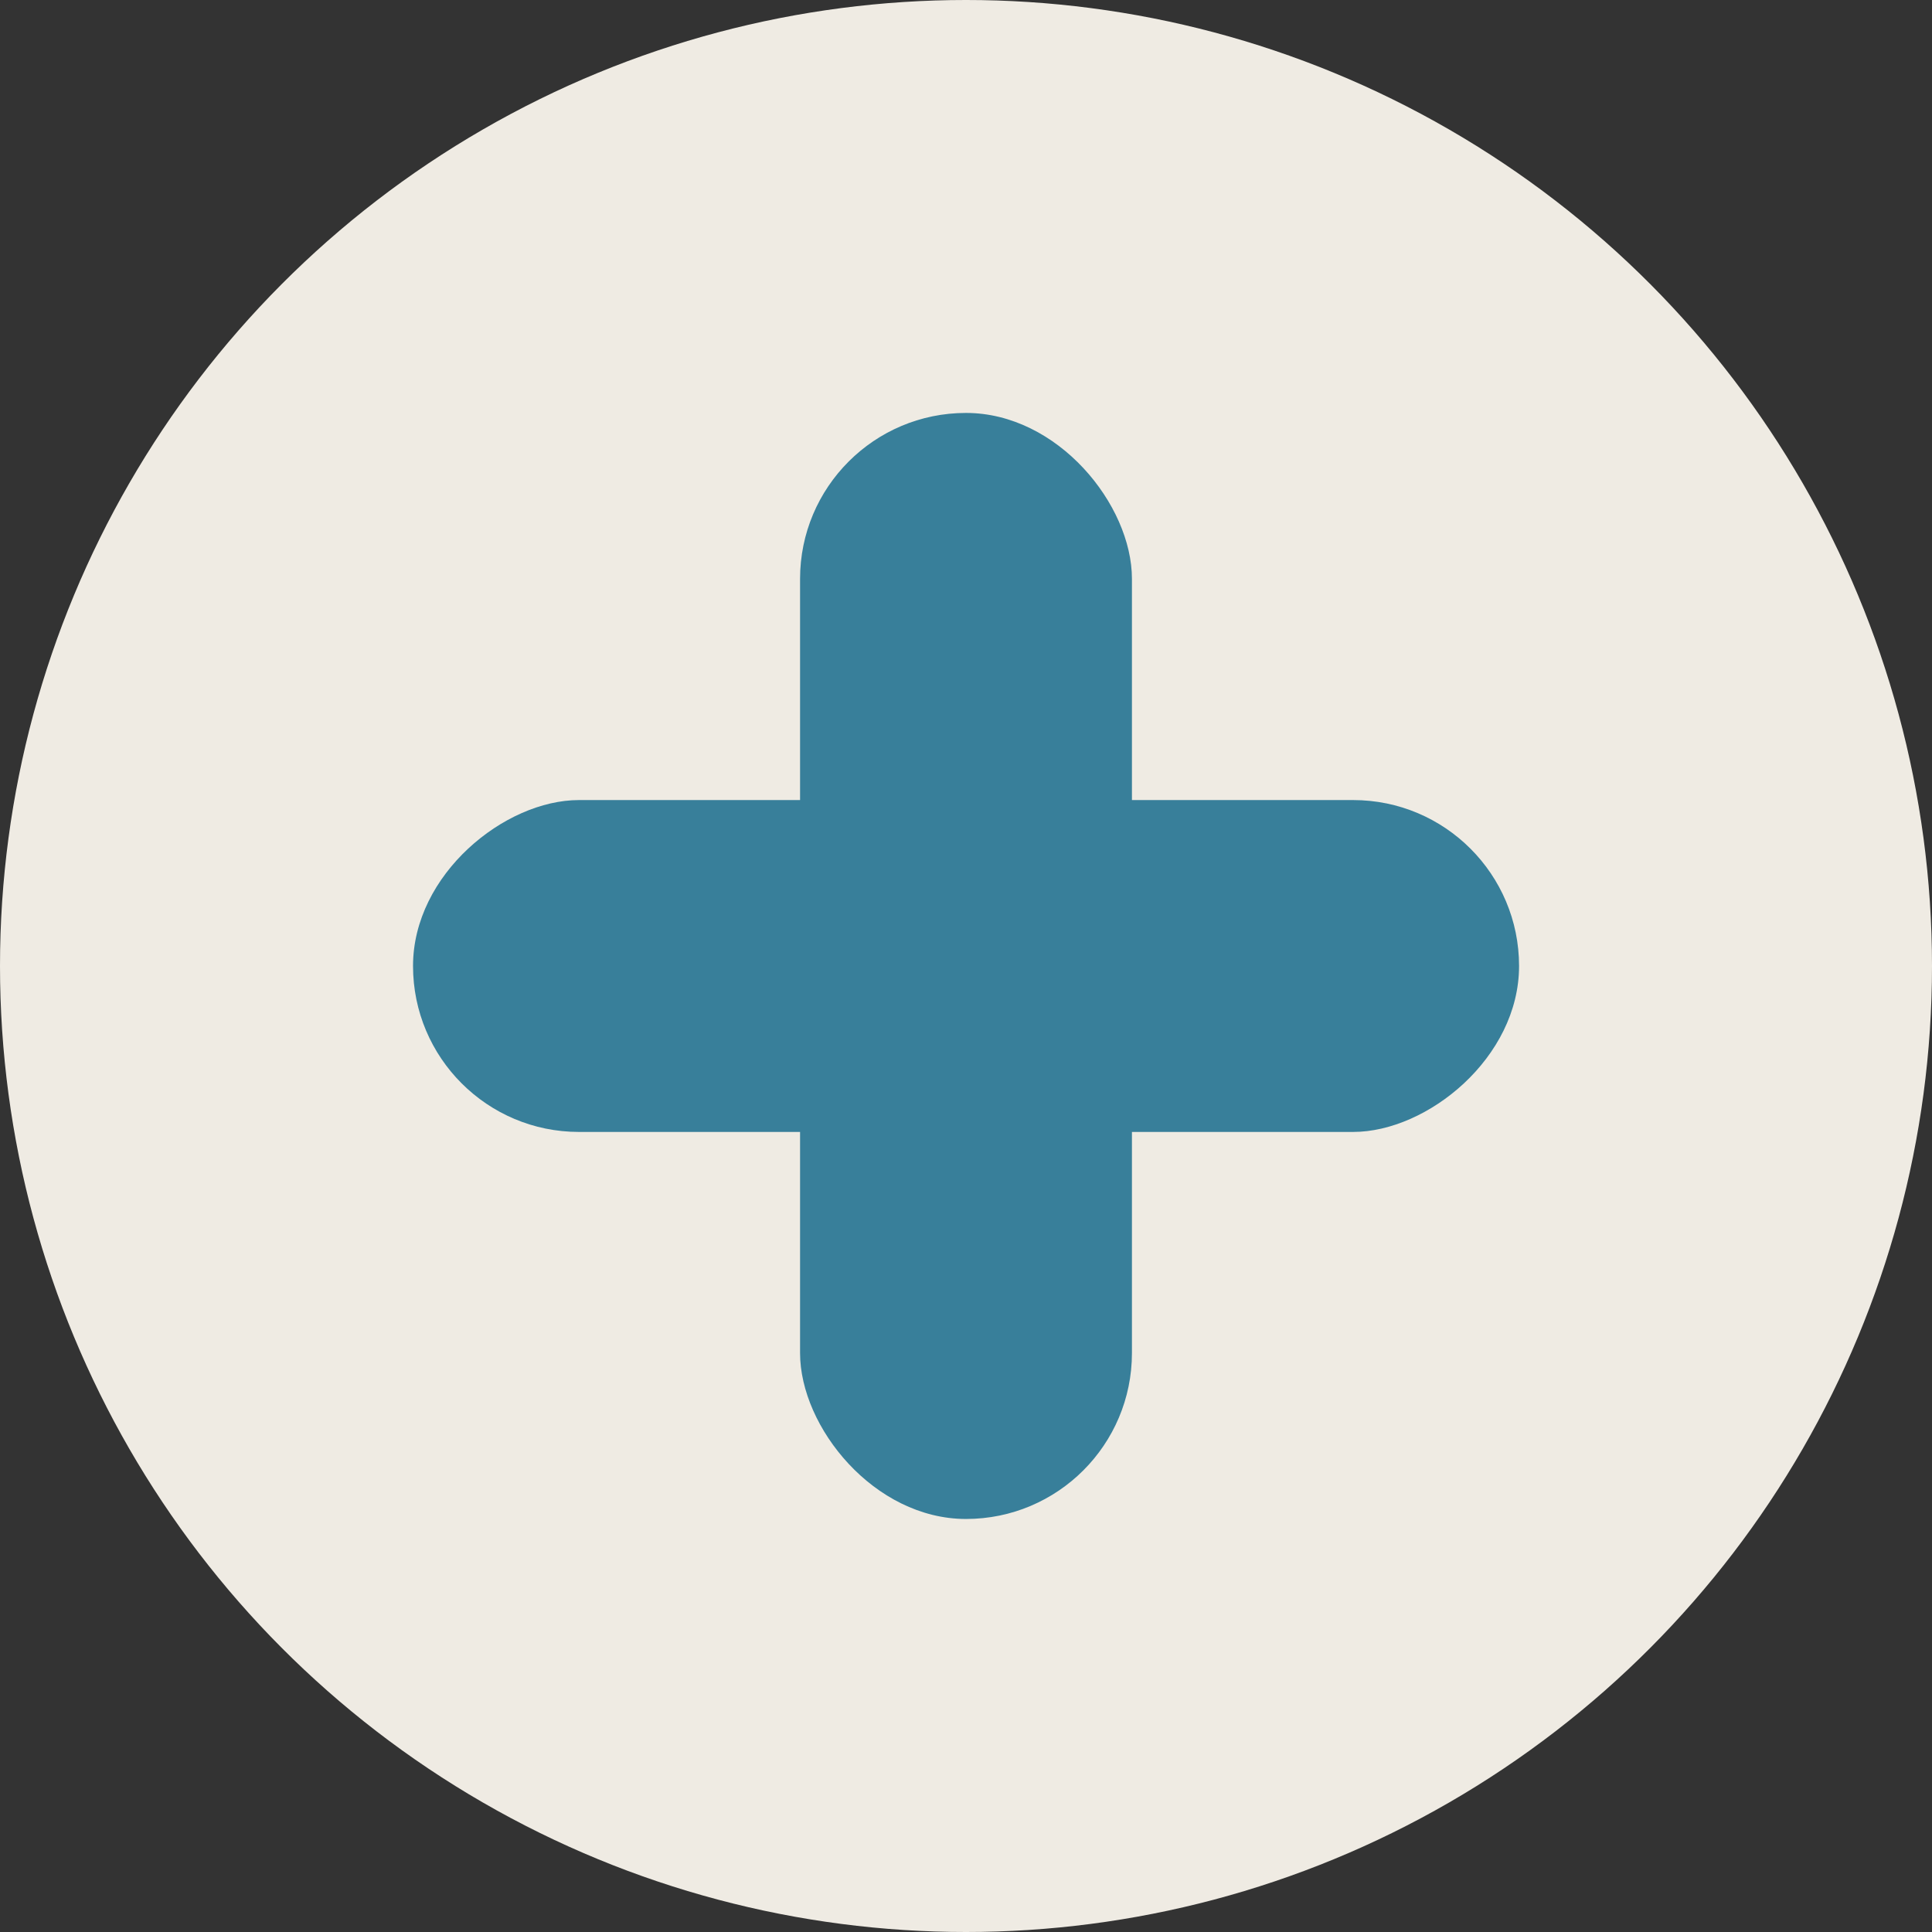
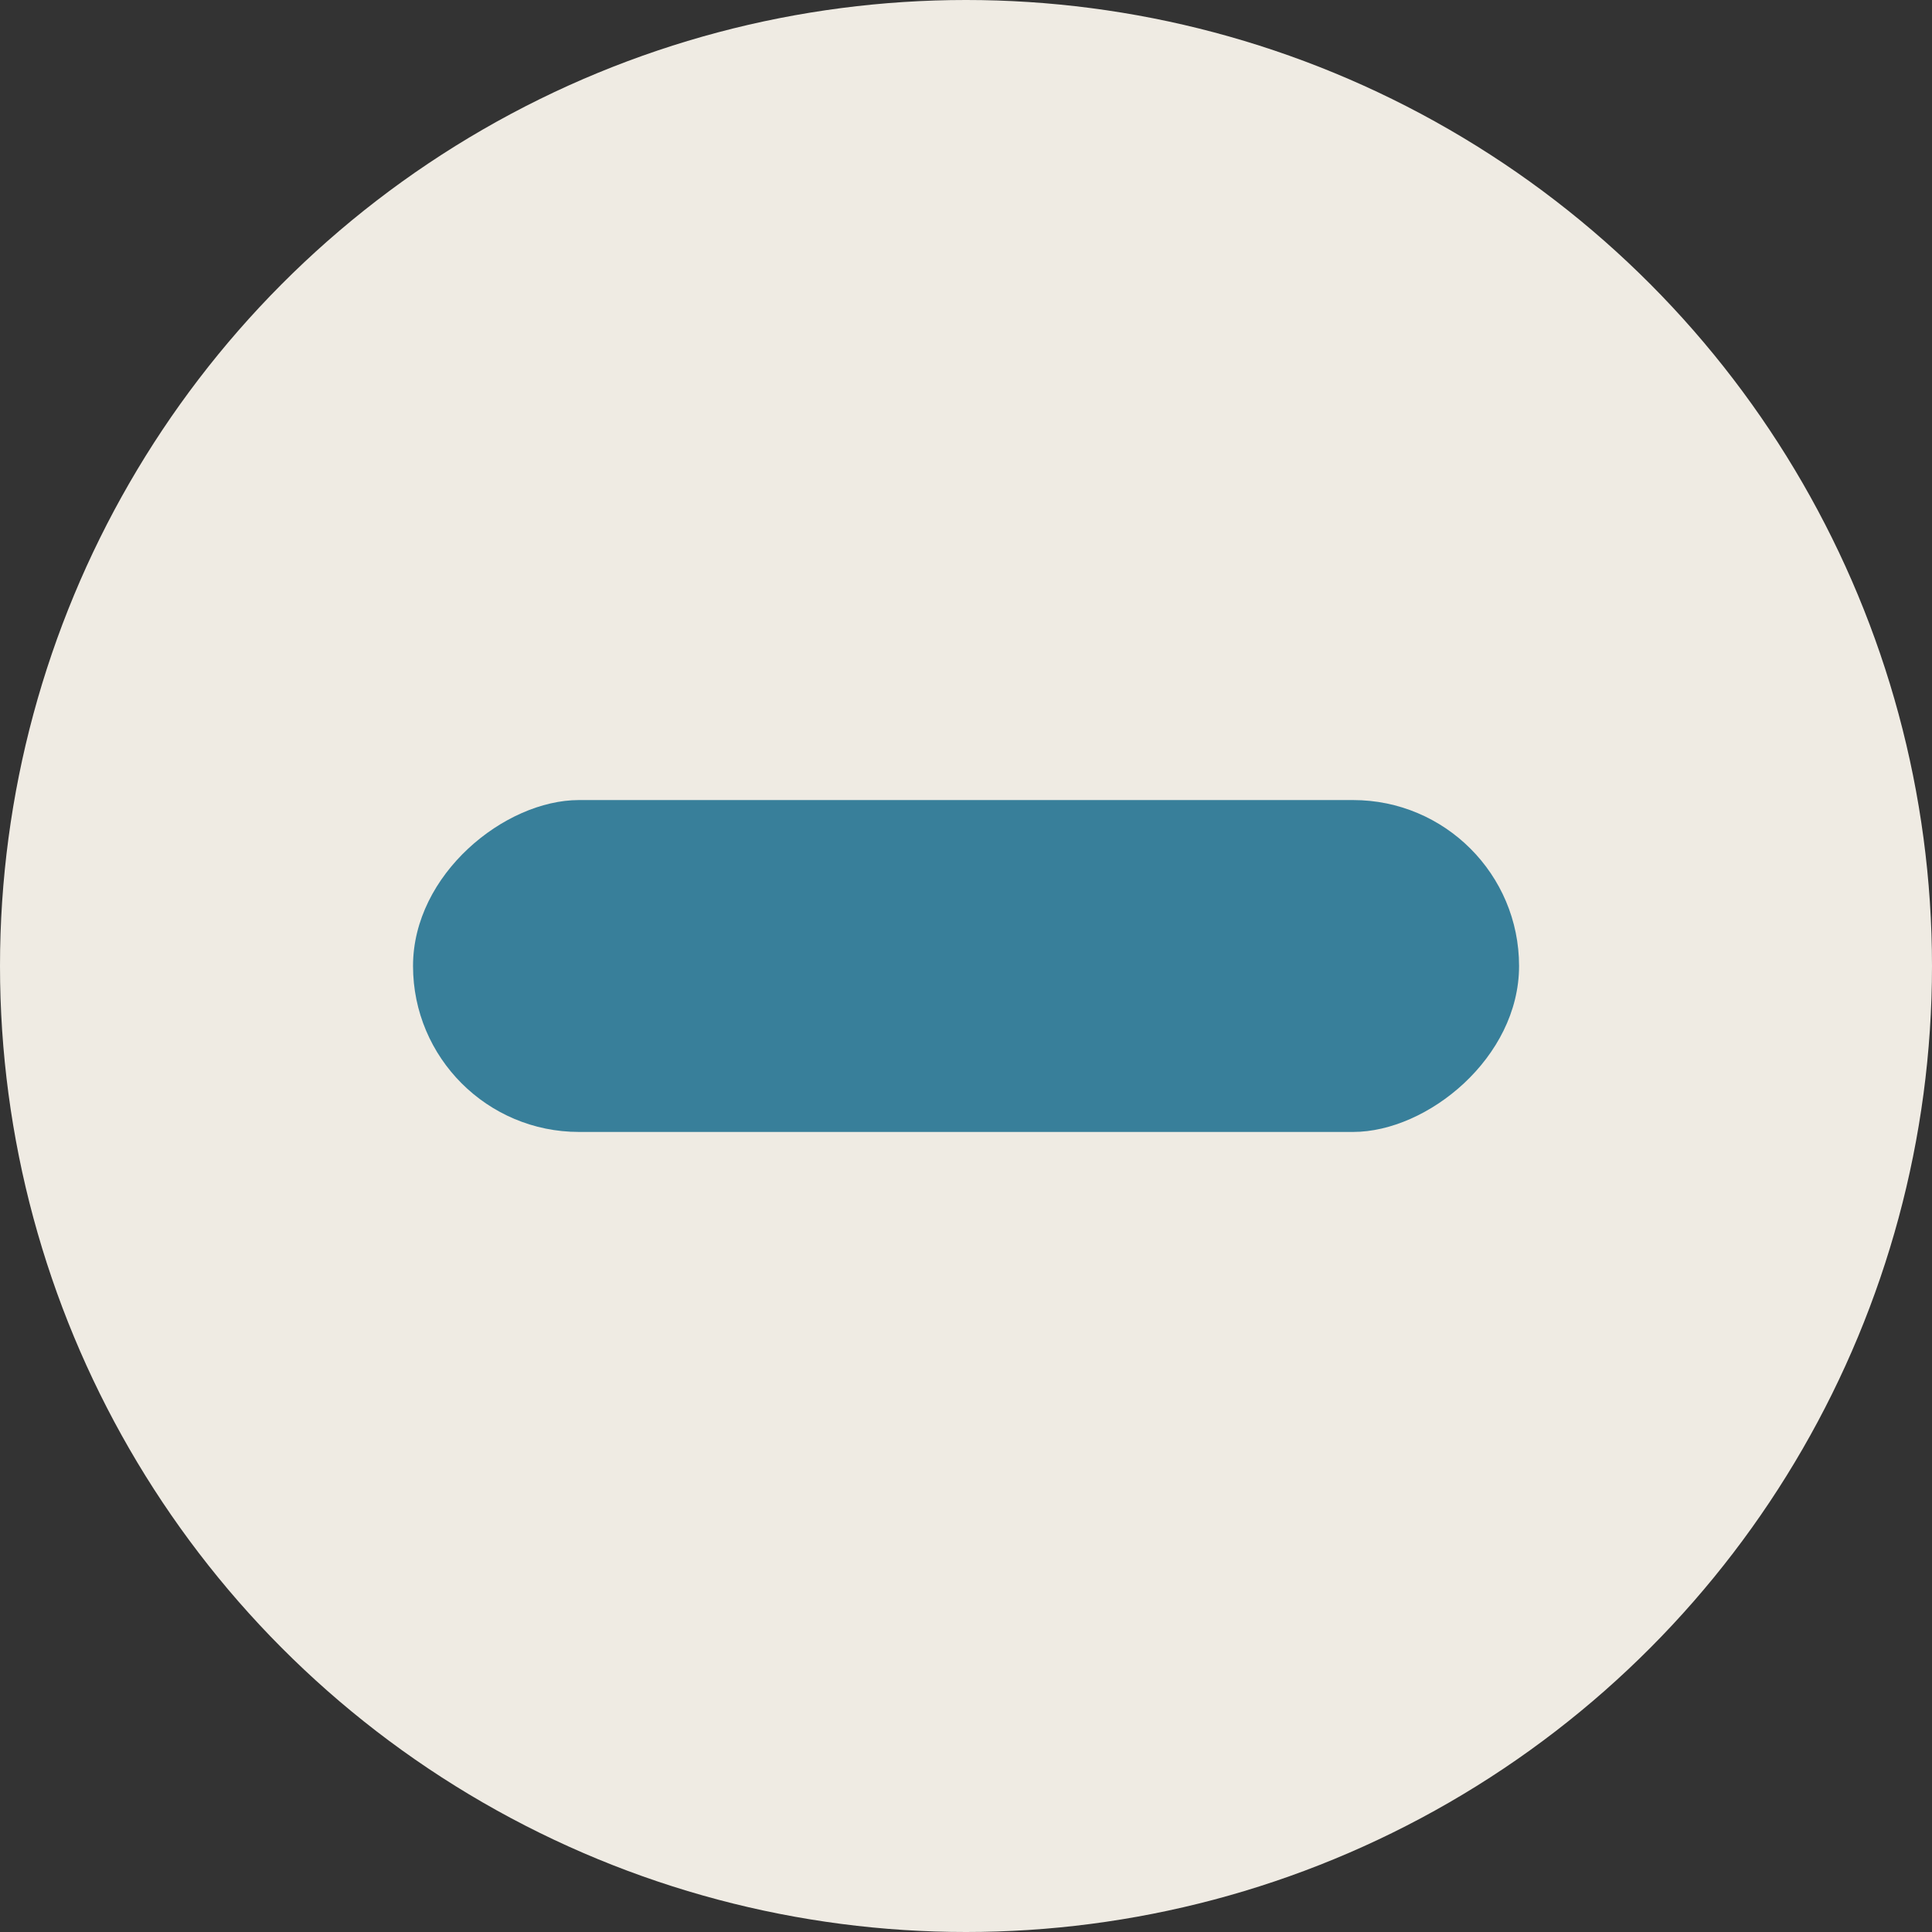
<svg xmlns="http://www.w3.org/2000/svg" width="64" height="64" viewBox="0 0 64 64">
  <rect x="0" y="0" width="64" height="64" fill="#333333" stroke="none" />
  <defs>
    <style>.a{clip-path:url(#b);}.b{fill:#efebe3;}.c{fill:#387f9a;}</style>
    <clipPath id="b">
      <rect width="64" height="64" />
    </clipPath>
  </defs>
  <g id="a" class="a">
    <g transform="translate(-0.18 -0.18)">
      <circle class="b" cx="32" cy="32" r="32" transform="translate(0.18 0.18)" />
      <g transform="translate(13.862 13.859)">
-         <rect class="c" width="10.994" height="36.639" rx="5.497" transform="translate(23.815 36.639) rotate(180)" />
        <rect class="c" width="10.994" height="36.639" rx="5.497" transform="translate(0 23.818) rotate(-90)" />
      </g>
    </g>
  </g>
</svg>